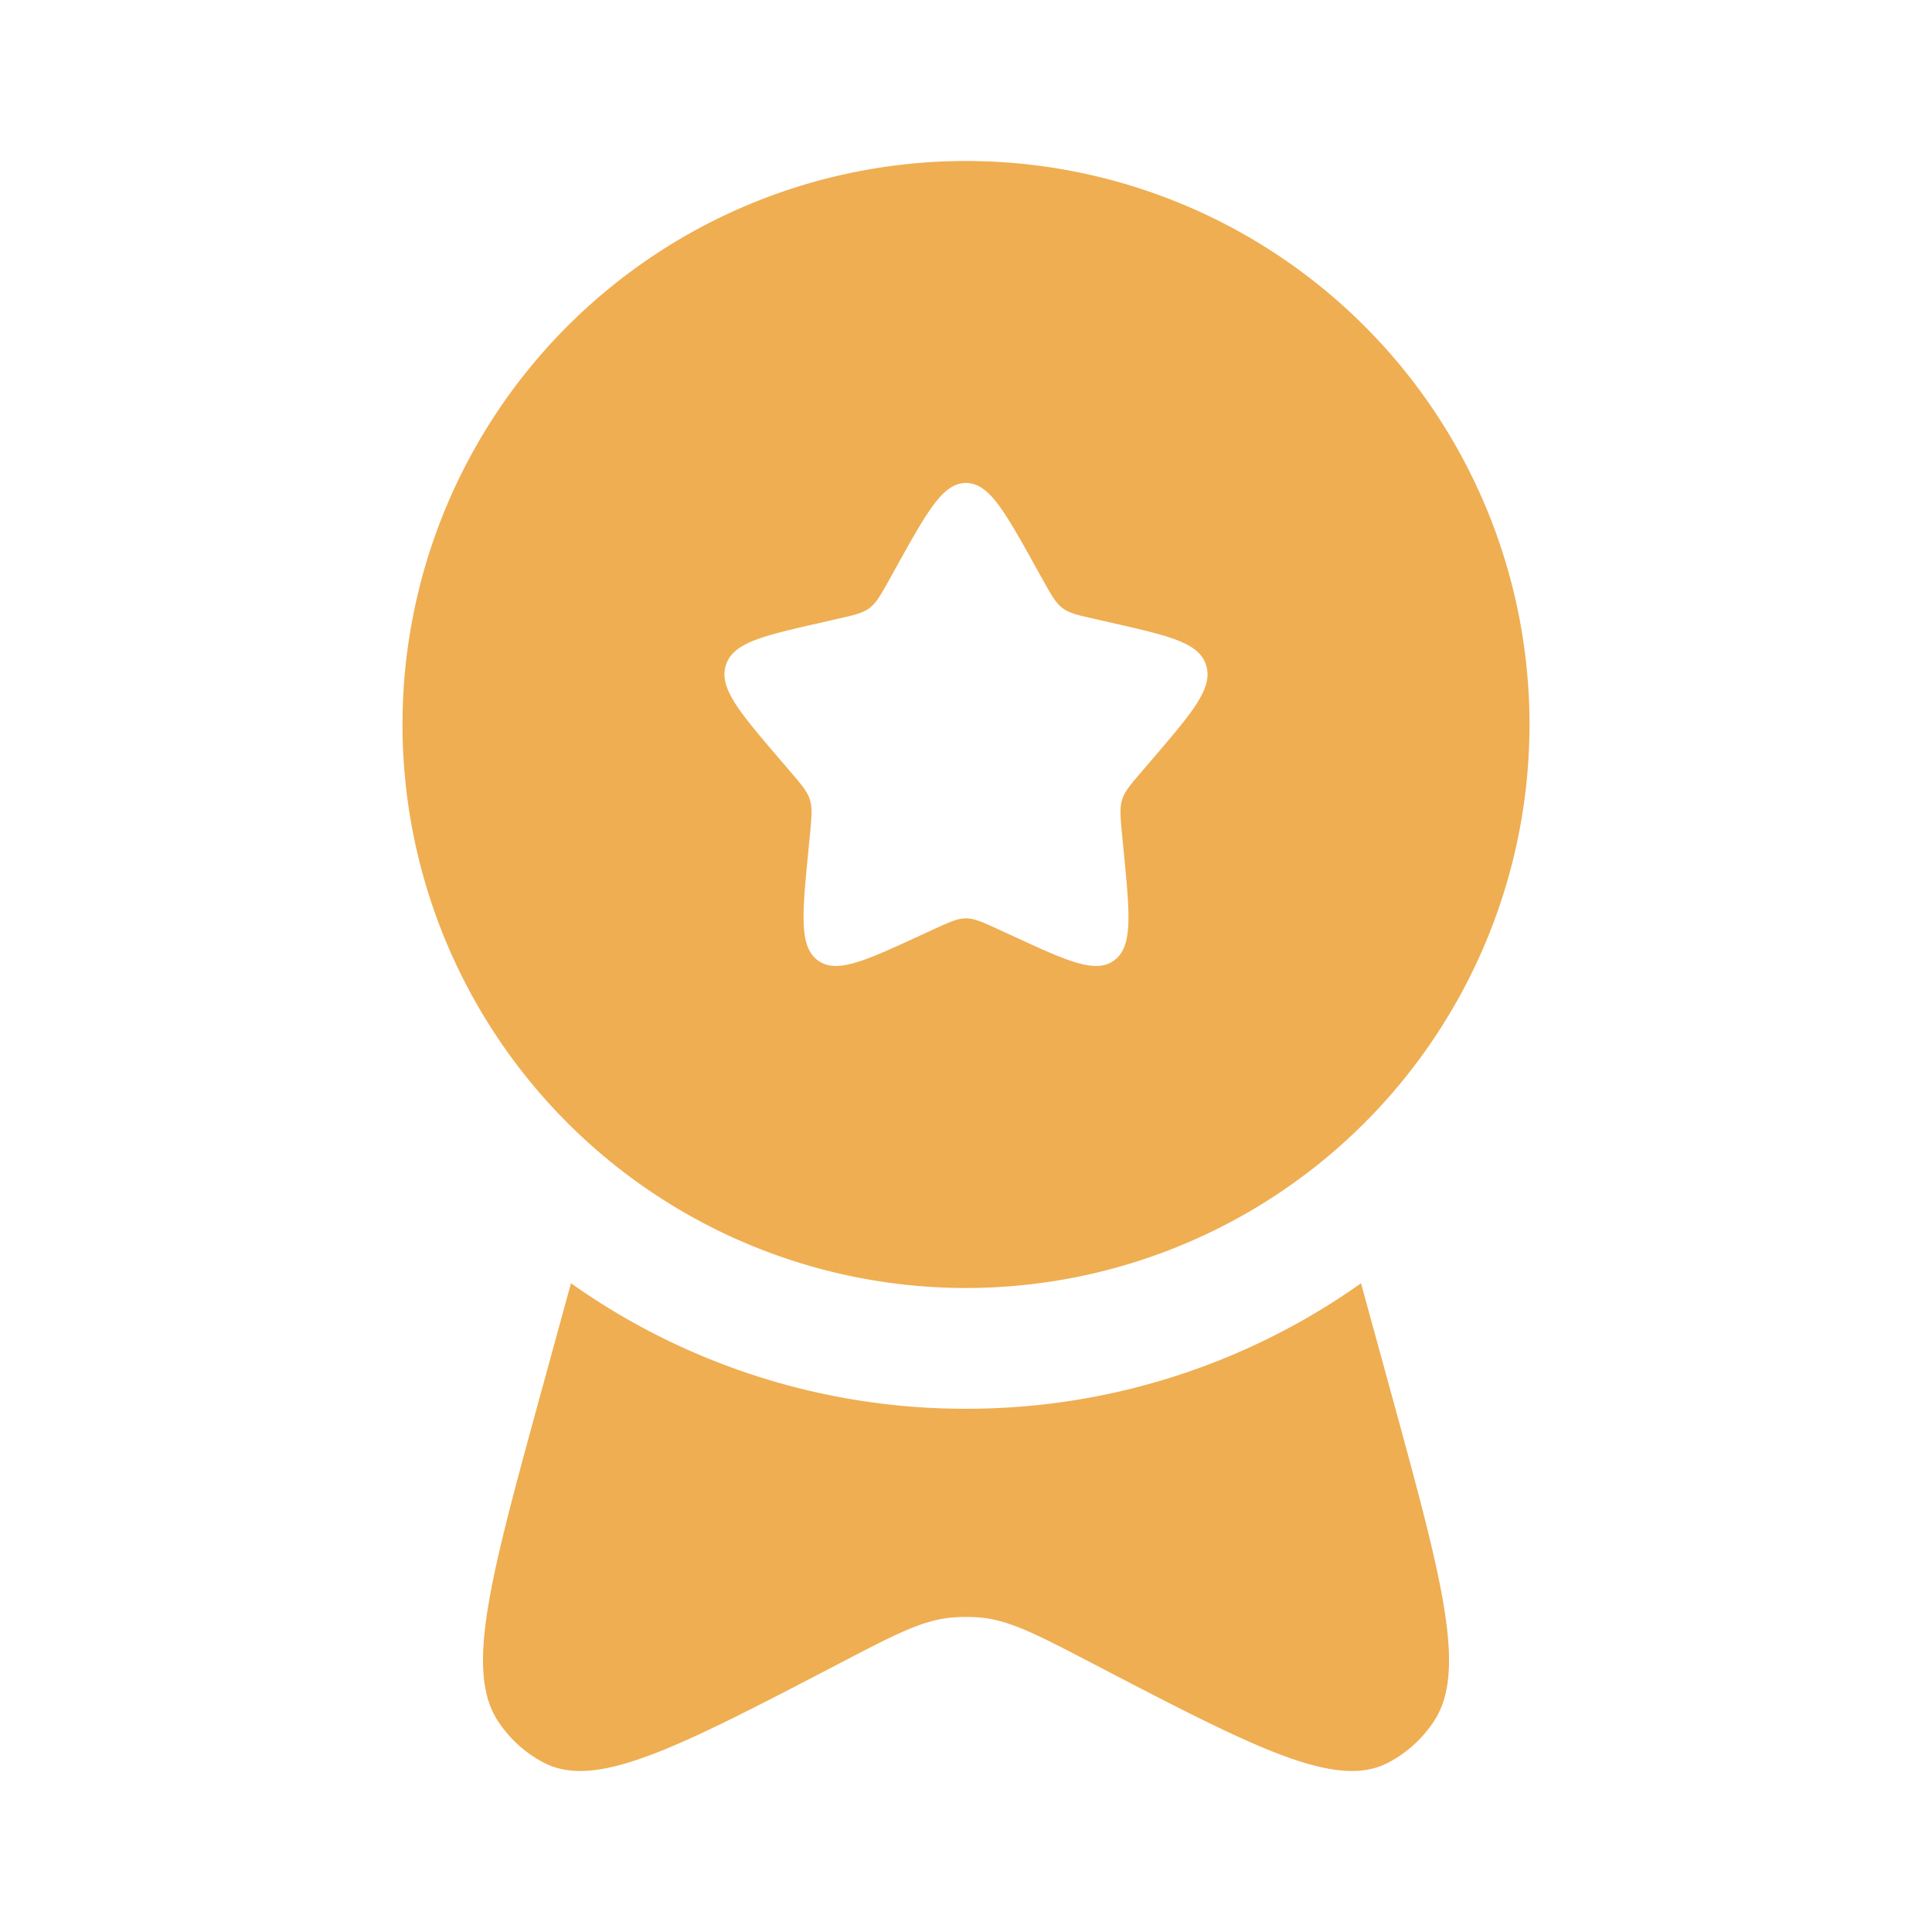
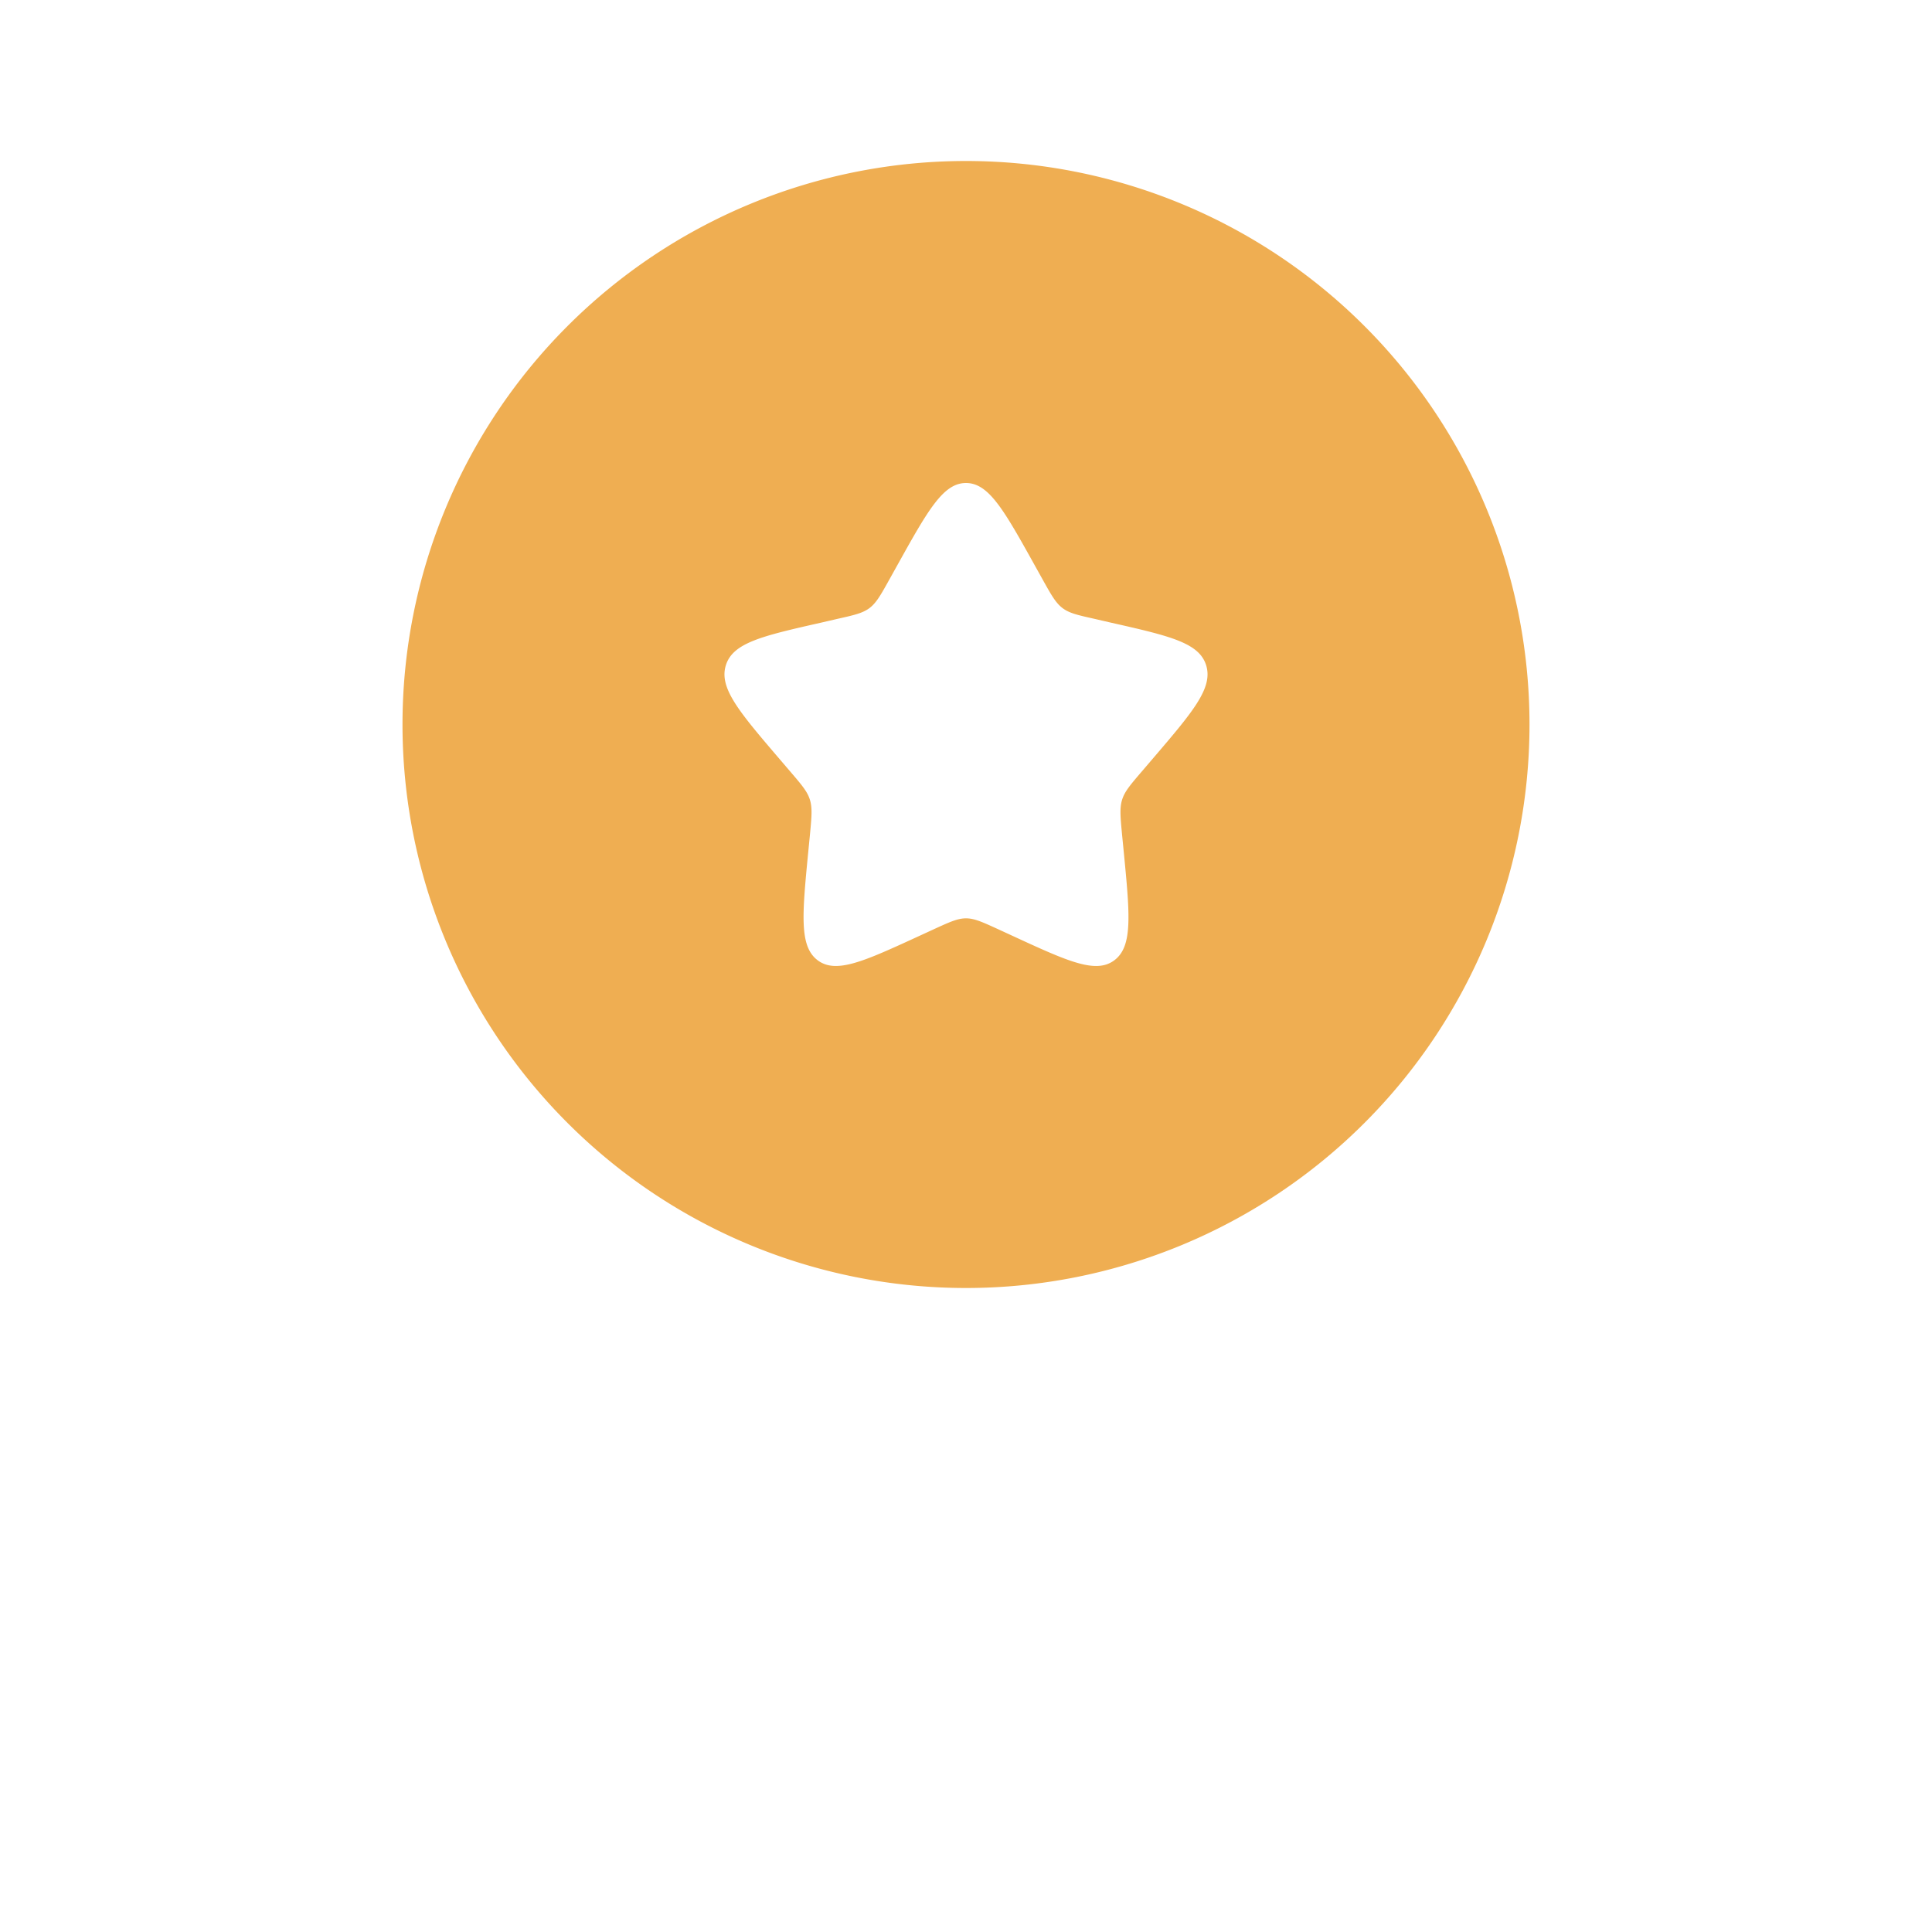
<svg xmlns="http://www.w3.org/2000/svg" width="24" height="24" viewBox="0 0 24 24">
  <path fill="#efae52" fill-rule="evenodd" d="M12 16a7 7 0 1 0 0-14a7 7 0 0 0 0 14m0-10c-.284 0-.474.34-.854 1.023l-.098.176c-.108.194-.162.29-.246.354c-.085.064-.19.088-.4.135l-.19.044c-.738.167-1.107.25-1.195.532s.164.577.667 1.165l.13.152c.143.167.215.25.247.354s.021.215 0 .438l-.02.203c-.076.785-.114 1.178.115 1.352c.23.174.576.015 1.267-.303l.178-.082c.197-.09.295-.135.399-.135s.202.045.399.135l.178.082c.691.319 1.037.477 1.267.303s.191-.567.115-1.352l-.02-.203c-.021-.223-.032-.334 0-.438s.104-.187.247-.354l.13-.152c.503-.588.755-.882.667-1.165c-.088-.282-.457-.365-1.195-.532l-.19-.044c-.21-.047-.315-.07-.4-.135c-.084-.064-.138-.16-.246-.354l-.098-.176C12.474 6.34 12.284 6 12 6" clip-rule="evenodd" />
-   <path fill="#efae52" d="m7.093 15.941l-.379 1.382c-.628 2.292-.942 3.438-.523 4.065c.147.22.344.396.573.513c.652.332 1.66-.193 3.675-1.243c.67-.35 1.006-.524 1.362-.562a2 2 0 0 1 .398 0c.356.038.691.213 1.362.562c2.015 1.05 3.023 1.575 3.675 1.243c.229-.117.426-.293.573-.513c.42-.627.105-1.773-.523-4.065l-.379-1.382A8.46 8.46 0 0 1 12 17.5a8.46 8.46 0 0 1-4.907-1.559" />
</svg>